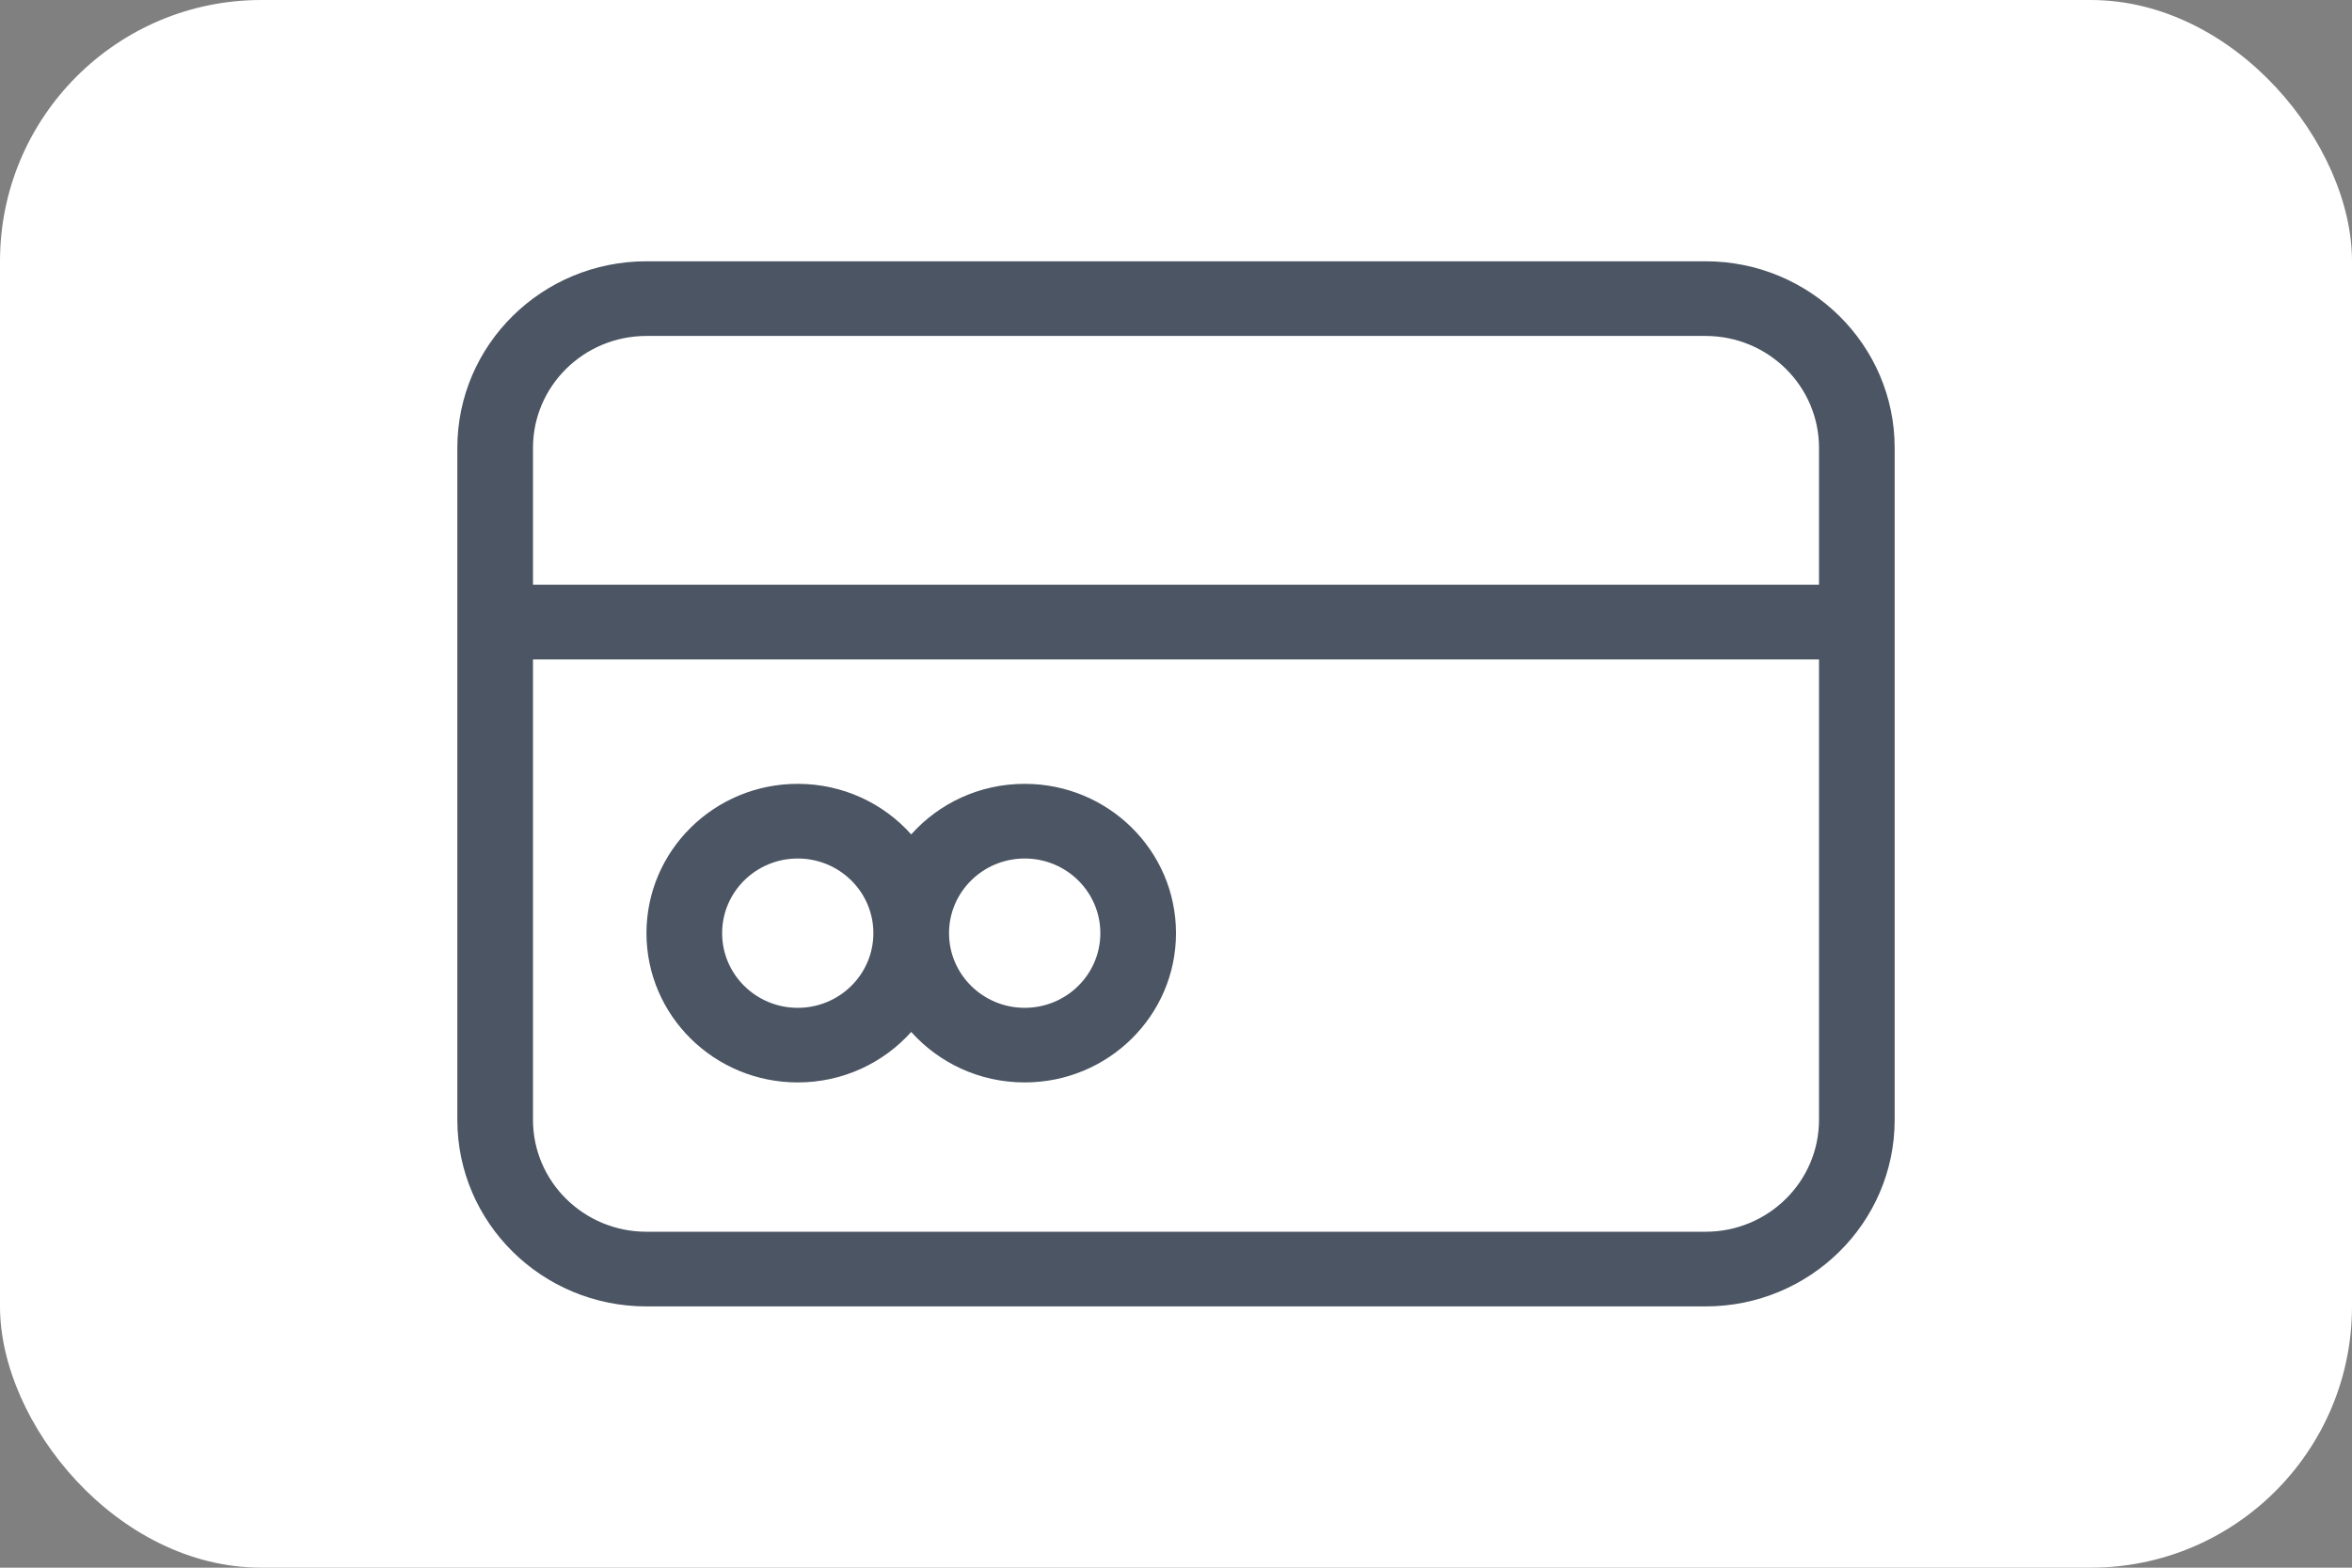
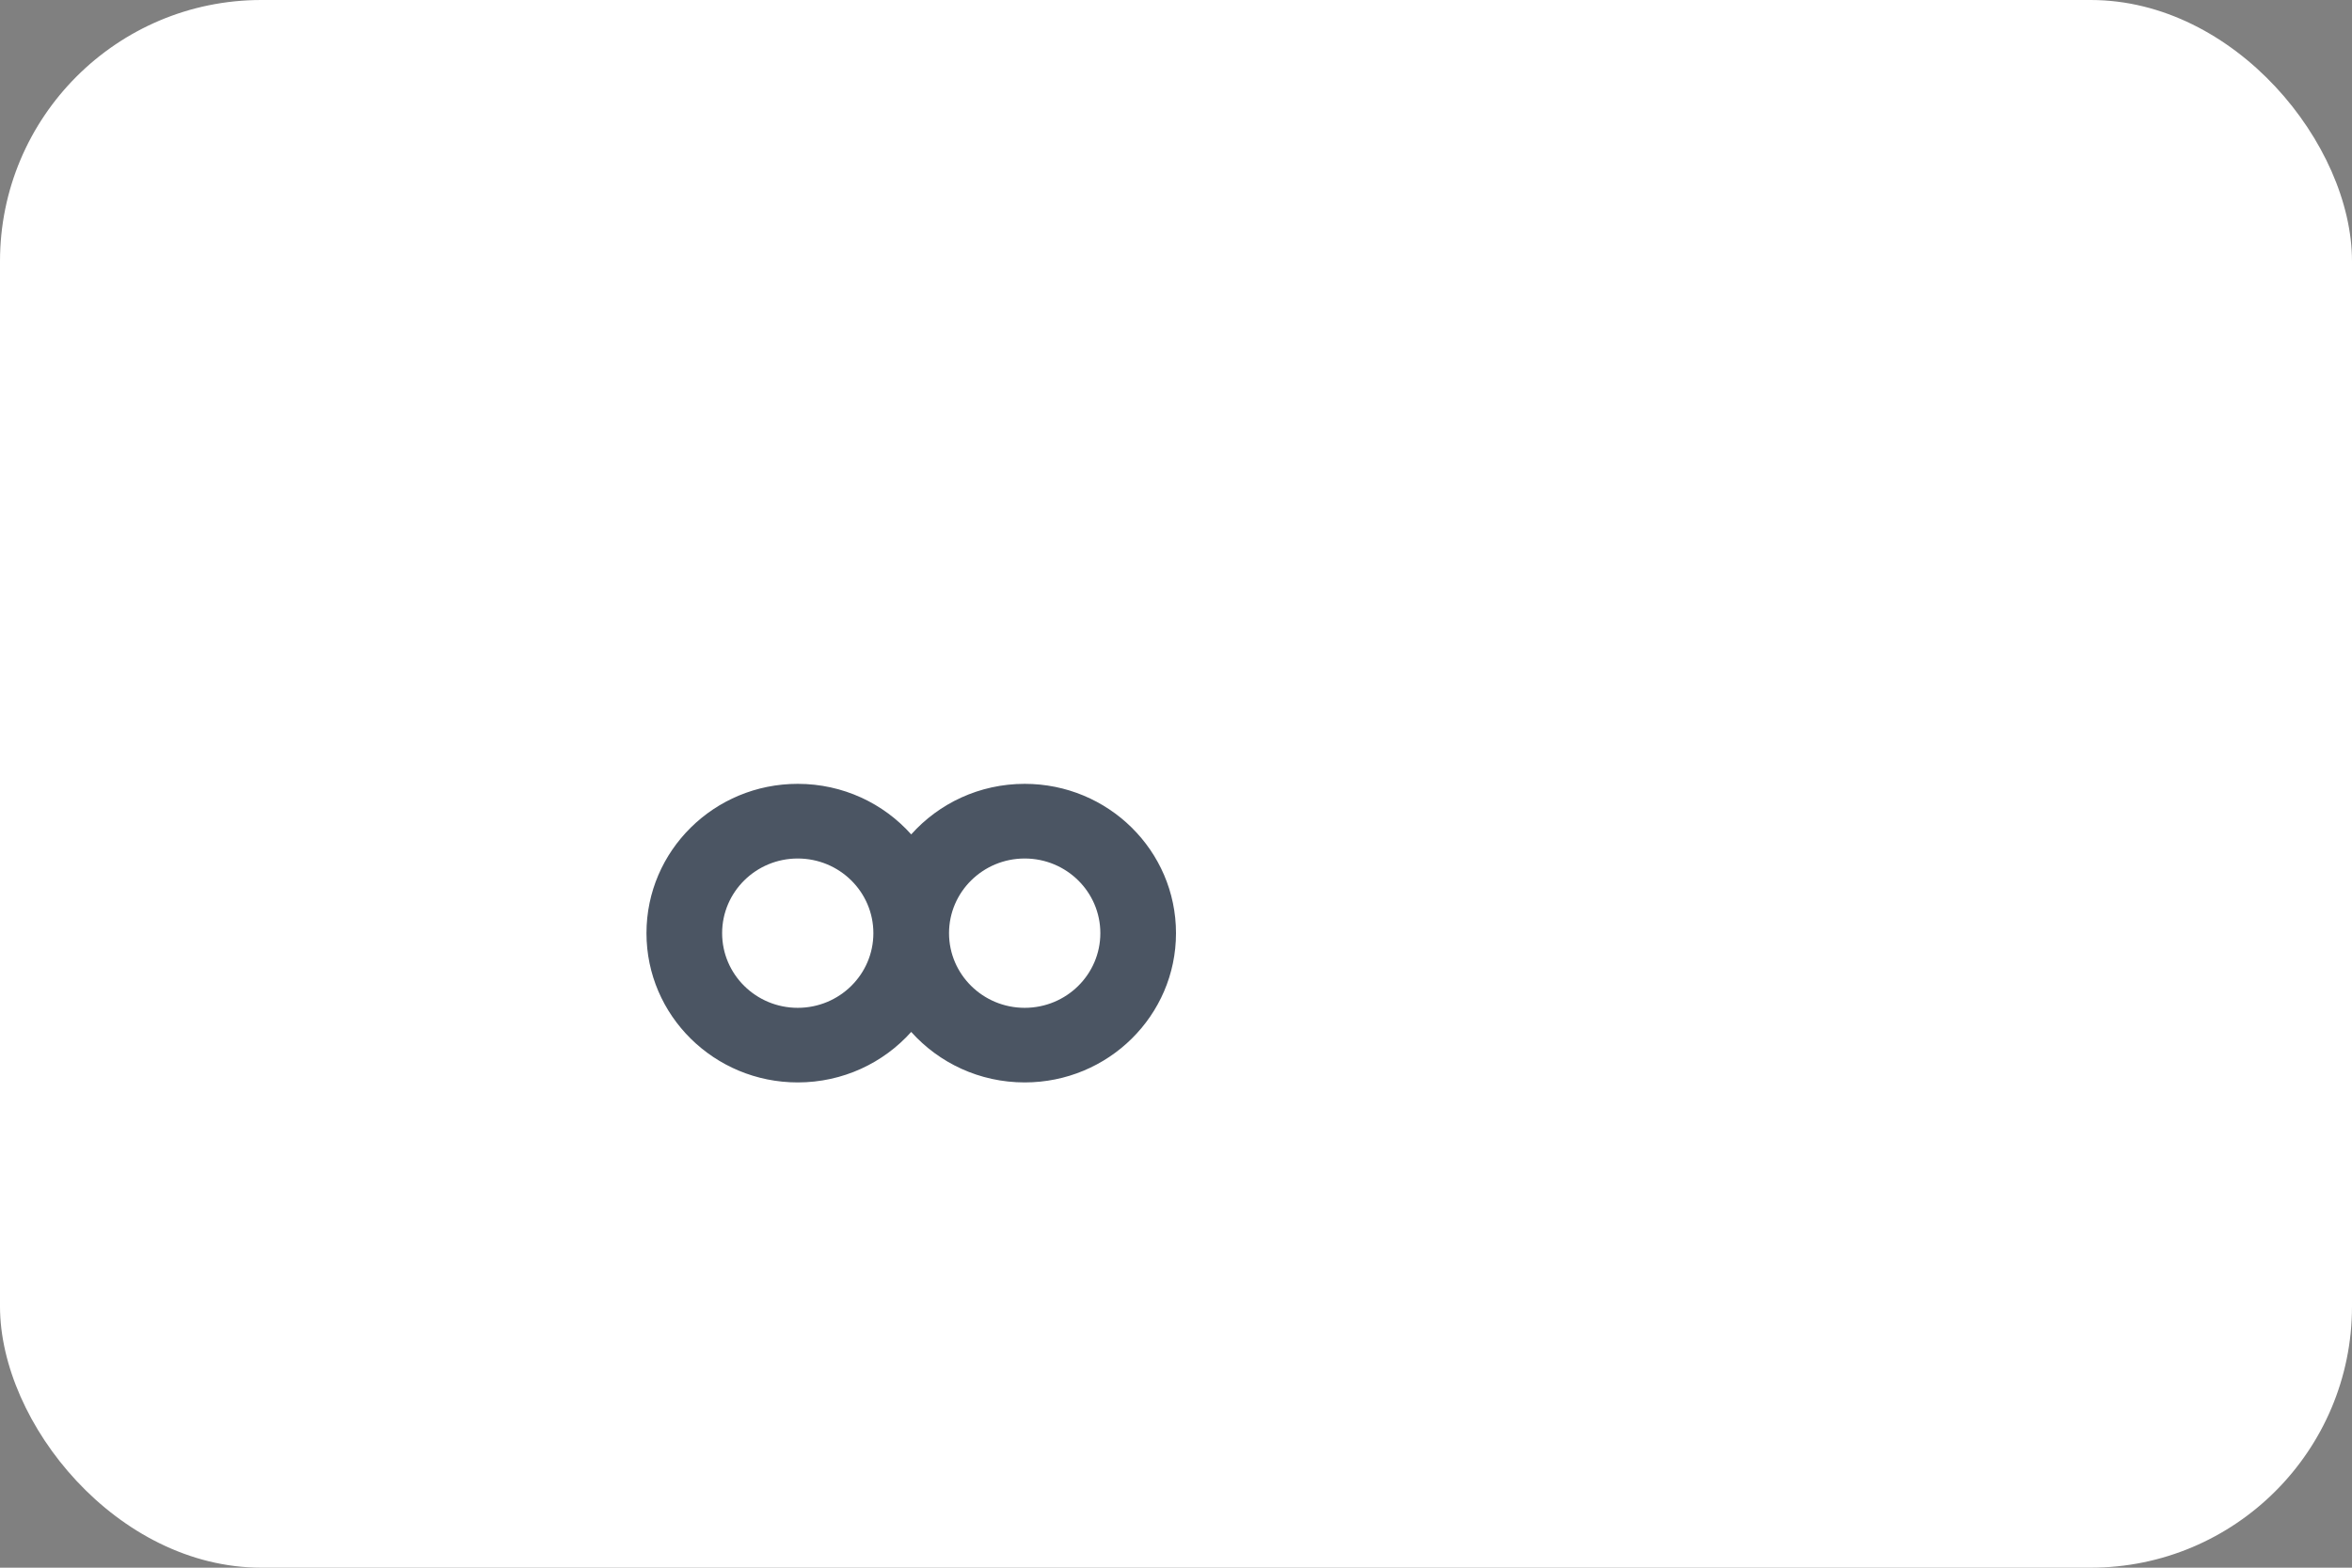
<svg xmlns="http://www.w3.org/2000/svg" width="36" height="24" viewBox="0 0 36 24" fill="none">
  <rect x="0" y="0" width="36" height="24" fill="#808080" stroke="none" />
  <rect width="36" height="24" rx="4" fill="white" />
  <path fill-rule="evenodd" clip-rule="evenodd" d="M13.947 12.774C13.523 12.299 12.902 12 12.21 12C10.932 12 9.895 13.023 9.895 14.286C9.895 15.548 10.932 16.571 12.21 16.571C12.902 16.571 13.523 16.272 13.947 15.798C14.372 16.272 14.992 16.571 15.684 16.571C16.963 16.571 18 15.548 18 14.286C18 13.023 16.963 12 15.684 12C14.992 12 14.372 12.299 13.947 12.774ZM12.21 13.143C11.571 13.143 11.053 13.655 11.053 14.286C11.053 14.917 11.571 15.429 12.21 15.429C12.85 15.429 13.368 14.917 13.368 14.286C13.368 13.655 12.85 13.143 12.21 13.143ZM14.526 14.286C14.526 14.917 15.045 15.429 15.684 15.429C16.324 15.429 16.842 14.917 16.842 14.286C16.842 13.655 16.324 13.143 15.684 13.143C15.045 13.143 14.526 13.655 14.526 14.286Z" fill="#4B5563" />
-   <path fill-rule="evenodd" clip-rule="evenodd" d="M9.895 4C8.296 4 7 5.279 7 6.857V17.143C7 18.721 8.296 20 9.895 20H26.105C27.704 20 29 18.721 29 17.143V6.857C29 5.279 27.704 4 26.105 4H9.895ZM8.158 6.857C8.158 5.91 8.936 5.143 9.895 5.143H26.105C27.064 5.143 27.842 5.91 27.842 6.857V8.952H8.158V6.857ZM8.158 10.095V17.143C8.158 18.09 8.936 18.857 9.895 18.857H26.105C27.064 18.857 27.842 18.09 27.842 17.143V10.095H8.158Z" fill="#4B5563" />
</svg>